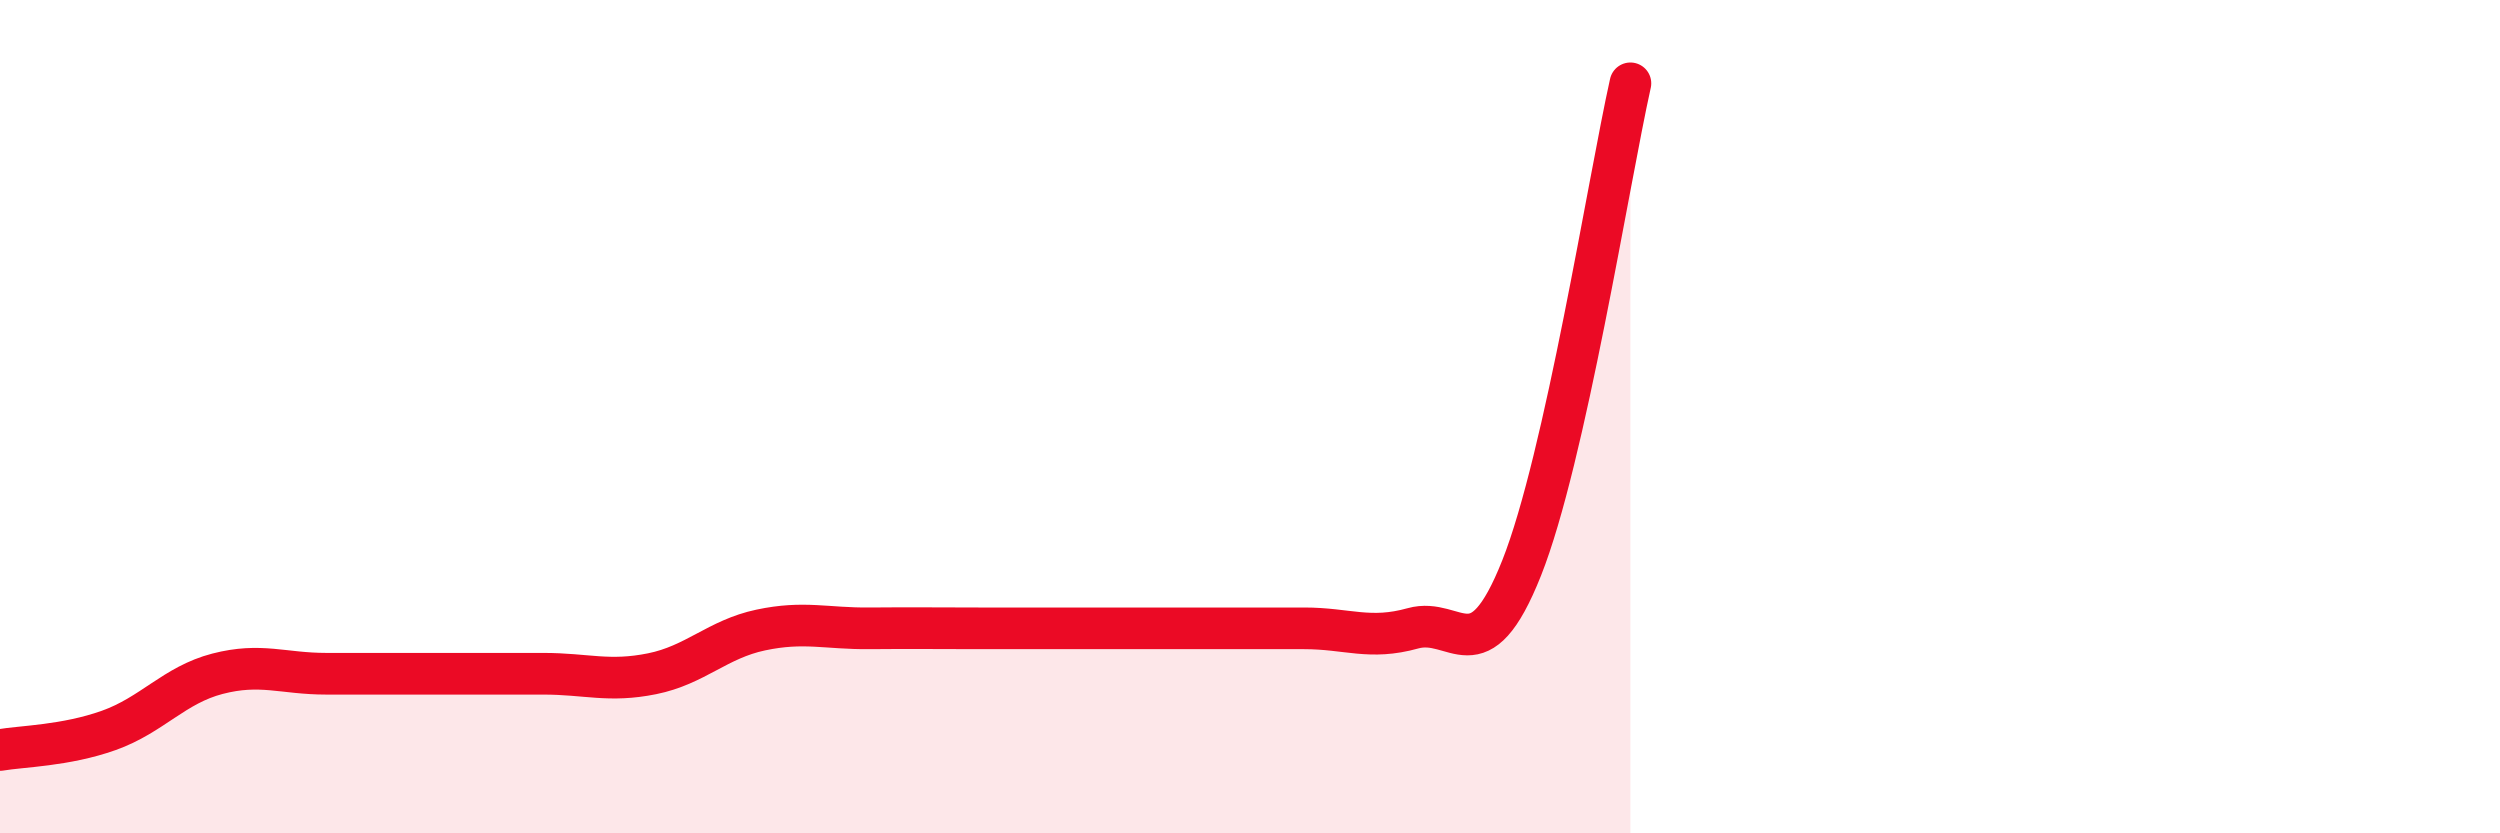
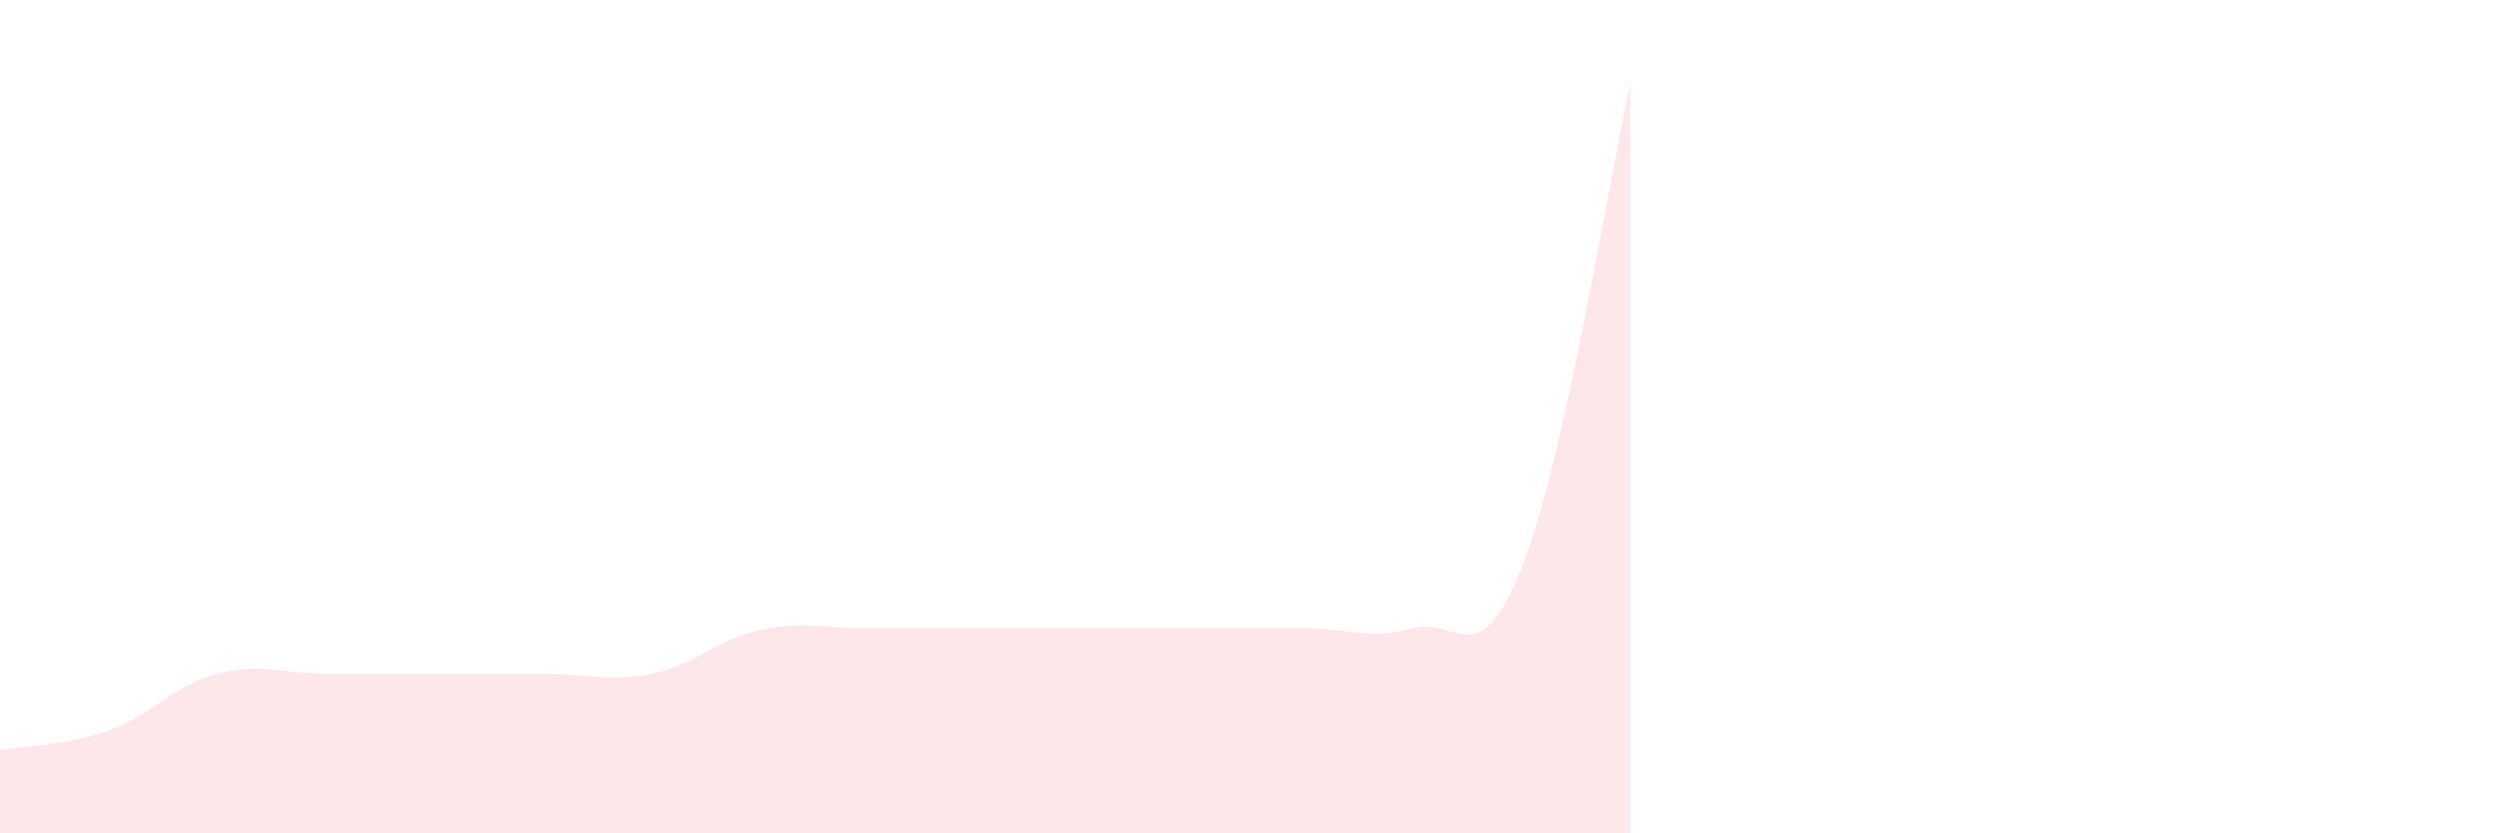
<svg xmlns="http://www.w3.org/2000/svg" width="60" height="20" viewBox="0 0 60 20">
  <path d="M 0,18 C 0.52,17.91 1.57,17.9 2.61,17.53 C 3.65,17.16 4.18,16.44 5.22,16.17 C 6.26,15.9 6.79,16.17 7.83,16.17 C 8.87,16.17 9.39,16.17 10.43,16.17 C 11.47,16.17 12,16.17 13.04,16.17 C 14.08,16.17 14.61,16.38 15.65,16.17 C 16.69,15.96 17.22,15.34 18.26,15.12 C 19.3,14.9 19.83,15.09 20.87,15.08 C 21.91,15.07 22.44,15.08 23.48,15.08 C 24.52,15.08 25.05,15.08 26.09,15.08 C 27.13,15.08 27.66,15.08 28.7,15.08 C 29.74,15.08 30.26,15.08 31.3,15.08 C 32.34,15.08 32.87,15.37 33.91,15.08 C 34.95,14.79 35.48,16.25 36.52,13.63 C 37.56,11.01 38.61,4.33 39.13,2L39.13 20L0 20Z" fill="#EB0A25" opacity="0.1" stroke-linecap="round" stroke-linejoin="round" />
-   <path d="M 0,18 C 0.52,17.91 1.57,17.9 2.61,17.53 C 3.65,17.16 4.18,16.44 5.22,16.17 C 6.26,15.9 6.79,16.17 7.83,16.17 C 8.87,16.17 9.39,16.17 10.43,16.17 C 11.47,16.17 12,16.17 13.04,16.17 C 14.08,16.17 14.61,16.38 15.65,16.17 C 16.69,15.96 17.22,15.34 18.26,15.12 C 19.3,14.9 19.83,15.09 20.87,15.08 C 21.91,15.07 22.44,15.08 23.48,15.08 C 24.52,15.08 25.05,15.08 26.09,15.08 C 27.13,15.08 27.66,15.08 28.7,15.08 C 29.74,15.08 30.26,15.08 31.3,15.08 C 32.34,15.08 32.87,15.37 33.91,15.08 C 34.95,14.79 35.48,16.25 36.52,13.63 C 37.56,11.01 38.61,4.33 39.13,2" stroke="#EB0A25" stroke-width="1" fill="none" stroke-linecap="round" stroke-linejoin="round" />
</svg>